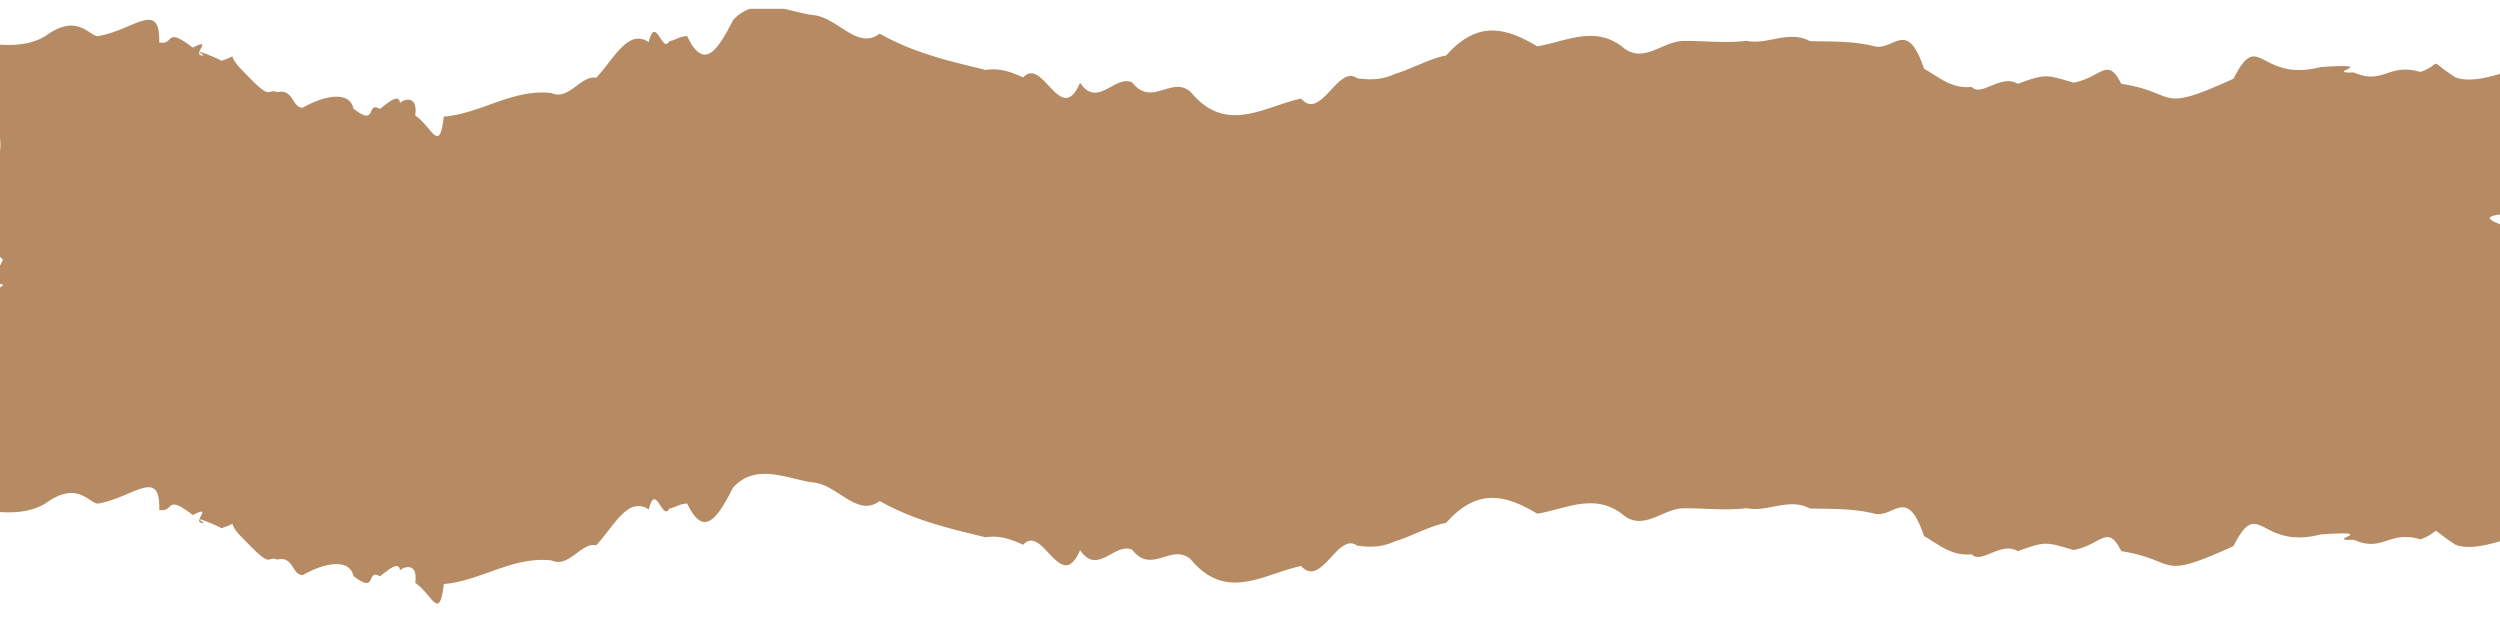
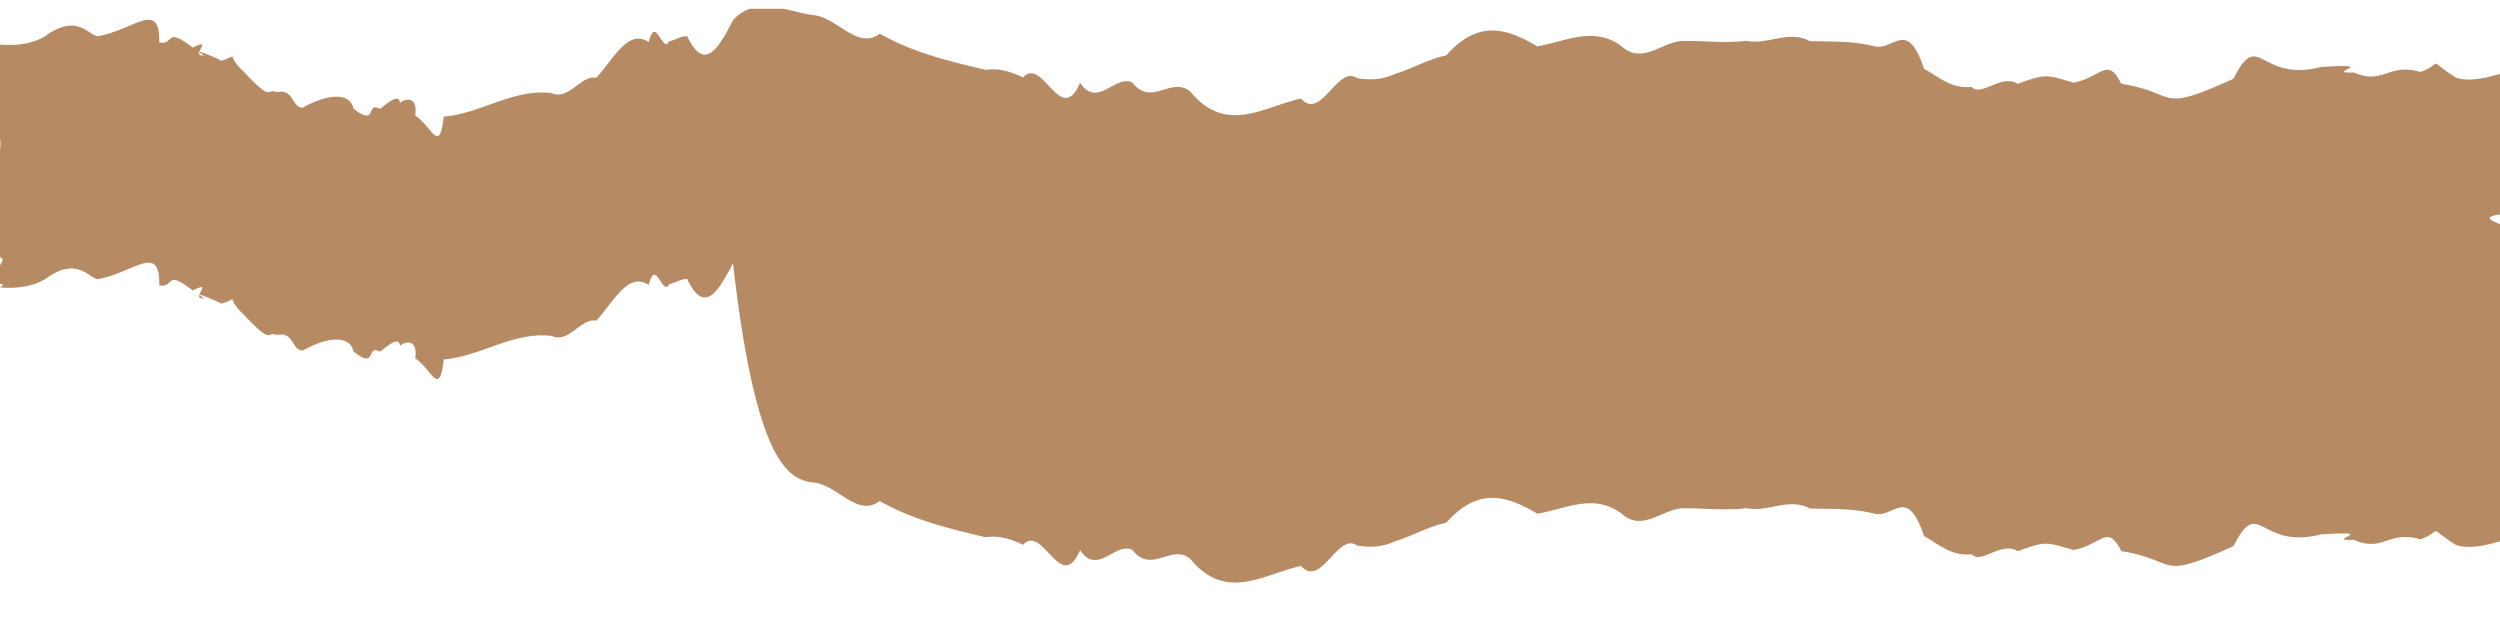
<svg xmlns="http://www.w3.org/2000/svg" data-name="Layer 1" fill="#000000" height="380.7" preserveAspectRatio="xMidYMid meet" version="1" viewBox="0.0 -5.4 1529.0 380.7" width="1529" zoomAndPan="magnify">
  <g id="change1_1">
-     <path d="M1508,692.1V566.35h0v39.76c-5.34,1.53-18.32,5.53-27.17,2.2-18.79-12.19-6.39-9-21.42-3.33-19.65-5.82-22.89,8.22-40.75.28-19.8.65,18-5.87-20.11-3.32-38.18,9.77-37.61-24.18-53.56,7.16-47.56,21.68-33.06,8.67-68.61,3.1-8.56-17.07-11.92-4-29.12-.71-16.83-4.8-16.63-5.69-34.2.71-10.25-6.25-22.47,8.25-28.13,1.91-12.76,1.29-20.44-6.35-29.16-11.1-10.52-31.06-18.24-11.1-30.21-13.71-13.3-3.34-26-2.88-39.62-3.19-12.93-7-25.88,2.53-38.83-.2-12.94,1.62-25.89-.09-38.81.07-12.73.34-24.68,14.74-37.39,3.37-17.24-12.93-34.48-2.88-51.72-.08-20.11-12-37-15.53-55.68,5.58-10.46,2-20.63,8.1-31.1,11.22-8.22,3.77-15.22,3.89-23.39,2.73-12-8.51-21.94,26.34-34.31,12.44-22.63,4.82-45.75,22.36-67.62-4.19-11.77-9.93-23.64,9.68-35.68-5.72-10.57-4.77-21.25,16.1-31.83.23-11.86,27.54-22.79-16.39-34.82-3.28-8.88-4-15.22-5.75-23-4.57-20.21-5-42.85-9.78-64.77-22.2-13.69,10.5-25.87-10.33-41-11.36-5.39-.72-11.41-2.51-17.55-3.8H437.65a24,24,0,0,0-10.36,7c-9.5,18.59-17.8,31.23-28.05,9.67-5,.32-6.07,2-10.95,3.22-4.28,7.87-8.23-16.71-12.54.45-12.71-8.41-21.27,10.27-32.13,21.88-9.25-2-16.67,14.16-27.34,9.27-23.87-2.65-42.82,12.48-65.85,14.43-2.8,23.46-7,6.3-17.49-.67,2-14-8.77-9.15-9.31-7.48-.51-7.16-9.07,1.31-12.31,3.42-8.73-5-1.23,11.49-16.16-.16-1.93-9.72-15.08-9.5-31-.59-6.79.06-5.44-11.8-15.67-9.48-7-2.67-2.19,6.8-20.58-12.62-4.55-4.37-6.34-7.37-6.8-9.33a30.93,30.93,0,0,1-6.8,2.76c-.14-.58-20.36-9.23-10.54-3.28-9.09,1,6.79-11.6-6.89-4.76-17.35-13.42-11-1.31-20.49-3.17.61-26-15.16-8.09-36.59-4-5.42,2-12.21-15.12-32.9,0C-1,587.79-11,589-21,588.24V566.35h0v79.16a31.17,31.17,0,0,1,0,7.9v64.51a10,10,0,0,0,1.75,1.76A20.88,20.88,0,0,1-21,723.31v11.27a8.3,8.3,0,0,0,1,.19c1.45.17.73.9-1,2V874.1c10,.75,20-.45,27.92-5.32,20.69-15.11,27.48,2,32.9,0,21.43-4.13,37.2-22,36.59,4,9.51,1.86,3.14-10.26,20.49,3.16,13.68-6.83-2.2,5.76,6.89,4.77-9.82-5.95,10.4,2.7,10.54,3.28a31.44,31.44,0,0,0,6.8-2.76c.46,2,2.25,5,6.8,9.32,18.39,19.43,13.56,10,20.58,12.62,10.23-2.31,8.88,9.54,15.67,9.49,15.9-8.92,29-9.14,31,.58,14.93,11.66,7.43-4.8,16.16.17,3.24-2.11,11.8-10.58,12.31-3.42.54-1.67,11.27-6.56,9.31,7.48,10.49,7,14.69,24.12,17.49.67,23-2,42-17.08,65.85-14.43,10.67,4.89,18.09-11.25,27.34-9.27,10.86-11.61,19.42-30.29,32.13-21.89,4.31-17.16,8.26,7.42,12.54-.45,4.88-1.23,6-2.9,10.95-3.22,10.25,21.57,18.55,8.93,28.05-9.66C441.15,843.64,461,854,476,856c15.09,1,27.27,21.85,41,11.36,21.92,12.42,44.56,17.19,64.77,22.19,7.79-1.17,14.13.53,23,4.58,12-13.12,23,30.82,34.82,3.28,10.58,15.87,21.26-5,31.83-.24,12,15.4,23.91-4.2,35.68,5.72,21.87,26.55,45,9,67.62,4.2,12.37,13.9,22.35-21,34.31-12.45,8.17,1.17,15.17,1.05,23.39-2.72,10.47-3.13,20.64-9.23,31.1-11.22,18.68-21.11,35.57-17.62,55.68-5.58,17.24-2.8,34.48-12.85,51.72.07,12.71,11.37,24.66-3,37.39-3.36,12.92-.16,25.87,1.55,38.81-.08,13,2.74,25.9-6.74,38.83.21,13.65.31,26.32-.15,39.62,3.19,12,2.61,19.69-17.35,30.21,13.71,8.72,4.75,16.4,12.38,29.16,11.09,5.66,6.35,17.88-8.16,28.13-1.91,17.57-6.39,17.37-5.5,34.2-.7,17.2-3.33,20.56-16.36,29.12.7,35.55,5.58,21,18.58,68.61-3.1,16-31.34,15.38,2.62,53.56-7.16,38.07-2.55.31,4,20.11,3.33,17.86,7.93,21.1-6.1,40.75-.28,15-5.71,2.63-8.86,21.42,3.32,8.85,3.34,21.83-.67,27.17-2.19V698.06C1500,695,1499.38,693.35,1508,692.1Z" fill="#b68b63" transform="translate(21 -566.35)" />
+     <path d="M1508,692.1V566.35h0v39.76c-5.34,1.53-18.32,5.53-27.17,2.2-18.79-12.19-6.39-9-21.42-3.33-19.65-5.82-22.89,8.22-40.75.28-19.8.65,18-5.87-20.11-3.32-38.18,9.77-37.61-24.18-53.56,7.16-47.56,21.68-33.06,8.67-68.61,3.1-8.56-17.07-11.92-4-29.12-.71-16.83-4.8-16.63-5.69-34.2.71-10.25-6.25-22.47,8.25-28.13,1.91-12.76,1.29-20.44-6.35-29.16-11.1-10.52-31.06-18.24-11.1-30.21-13.71-13.3-3.34-26-2.88-39.62-3.19-12.93-7-25.88,2.53-38.83-.2-12.94,1.62-25.89-.09-38.81.07-12.73.34-24.68,14.74-37.39,3.37-17.24-12.93-34.48-2.88-51.72-.08-20.11-12-37-15.53-55.68,5.58-10.46,2-20.63,8.1-31.1,11.22-8.22,3.77-15.22,3.89-23.39,2.73-12-8.51-21.94,26.34-34.31,12.44-22.63,4.82-45.75,22.36-67.62-4.19-11.77-9.93-23.64,9.68-35.68-5.72-10.57-4.77-21.25,16.1-31.83.23-11.86,27.54-22.79-16.39-34.82-3.28-8.88-4-15.22-5.75-23-4.57-20.21-5-42.85-9.78-64.77-22.2-13.69,10.5-25.87-10.33-41-11.36-5.39-.72-11.41-2.51-17.55-3.8H437.65a24,24,0,0,0-10.36,7c-9.5,18.59-17.8,31.23-28.05,9.67-5,.32-6.07,2-10.95,3.22-4.28,7.87-8.23-16.71-12.54.45-12.71-8.41-21.27,10.27-32.13,21.88-9.25-2-16.67,14.16-27.34,9.27-23.87-2.65-42.82,12.48-65.85,14.43-2.8,23.46-7,6.3-17.49-.67,2-14-8.77-9.15-9.31-7.48-.51-7.16-9.07,1.31-12.31,3.42-8.73-5-1.23,11.49-16.16-.16-1.93-9.72-15.08-9.5-31-.59-6.79.06-5.44-11.8-15.67-9.48-7-2.67-2.19,6.8-20.58-12.62-4.55-4.37-6.34-7.37-6.8-9.33a30.93,30.93,0,0,1-6.8,2.76c-.14-.58-20.36-9.23-10.54-3.28-9.09,1,6.79-11.6-6.89-4.76-17.35-13.42-11-1.31-20.49-3.17.61-26-15.16-8.09-36.59-4-5.42,2-12.21-15.12-32.9,0C-1,587.79-11,589-21,588.24V566.35h0v79.16a31.17,31.17,0,0,1,0,7.9v64.51a10,10,0,0,0,1.75,1.76A20.88,20.88,0,0,1-21,723.31v11.27a8.3,8.3,0,0,0,1,.19c1.45.17.73.9-1,2c10,.75,20-.45,27.92-5.32,20.69-15.11,27.48,2,32.9,0,21.43-4.13,37.2-22,36.59,4,9.51,1.86,3.14-10.26,20.49,3.16,13.68-6.83-2.2,5.76,6.89,4.77-9.82-5.95,10.4,2.7,10.54,3.28a31.44,31.44,0,0,0,6.8-2.76c.46,2,2.25,5,6.8,9.32,18.39,19.43,13.56,10,20.58,12.62,10.23-2.31,8.88,9.54,15.67,9.49,15.9-8.92,29-9.14,31,.58,14.93,11.66,7.43-4.8,16.16.17,3.24-2.11,11.8-10.58,12.31-3.42.54-1.67,11.27-6.56,9.31,7.48,10.49,7,14.69,24.12,17.49.67,23-2,42-17.08,65.85-14.43,10.67,4.89,18.09-11.25,27.34-9.27,10.86-11.61,19.42-30.29,32.13-21.89,4.31-17.16,8.26,7.42,12.54-.45,4.88-1.23,6-2.9,10.95-3.22,10.25,21.57,18.55,8.93,28.05-9.66C441.15,843.64,461,854,476,856c15.09,1,27.27,21.85,41,11.36,21.92,12.42,44.56,17.19,64.77,22.19,7.79-1.17,14.13.53,23,4.58,12-13.12,23,30.82,34.82,3.28,10.58,15.87,21.26-5,31.83-.24,12,15.4,23.91-4.2,35.68,5.72,21.87,26.55,45,9,67.62,4.2,12.37,13.9,22.35-21,34.31-12.45,8.17,1.17,15.17,1.05,23.39-2.72,10.47-3.13,20.64-9.23,31.1-11.22,18.68-21.11,35.57-17.62,55.68-5.58,17.24-2.8,34.48-12.85,51.72.07,12.71,11.37,24.66-3,37.39-3.36,12.92-.16,25.87,1.55,38.81-.08,13,2.74,25.9-6.74,38.83.21,13.65.31,26.32-.15,39.62,3.19,12,2.61,19.69-17.35,30.21,13.71,8.72,4.75,16.4,12.38,29.16,11.09,5.66,6.35,17.88-8.16,28.13-1.91,17.57-6.39,17.37-5.5,34.2-.7,17.2-3.33,20.56-16.36,29.12.7,35.55,5.58,21,18.58,68.61-3.1,16-31.34,15.38,2.62,53.56-7.16,38.07-2.55.31,4,20.11,3.33,17.86,7.93,21.1-6.1,40.75-.28,15-5.71,2.63-8.86,21.42,3.32,8.85,3.34,21.83-.67,27.17-2.19V698.06C1500,695,1499.38,693.35,1508,692.1Z" fill="#b68b63" transform="translate(21 -566.35)" />
  </g>
</svg>